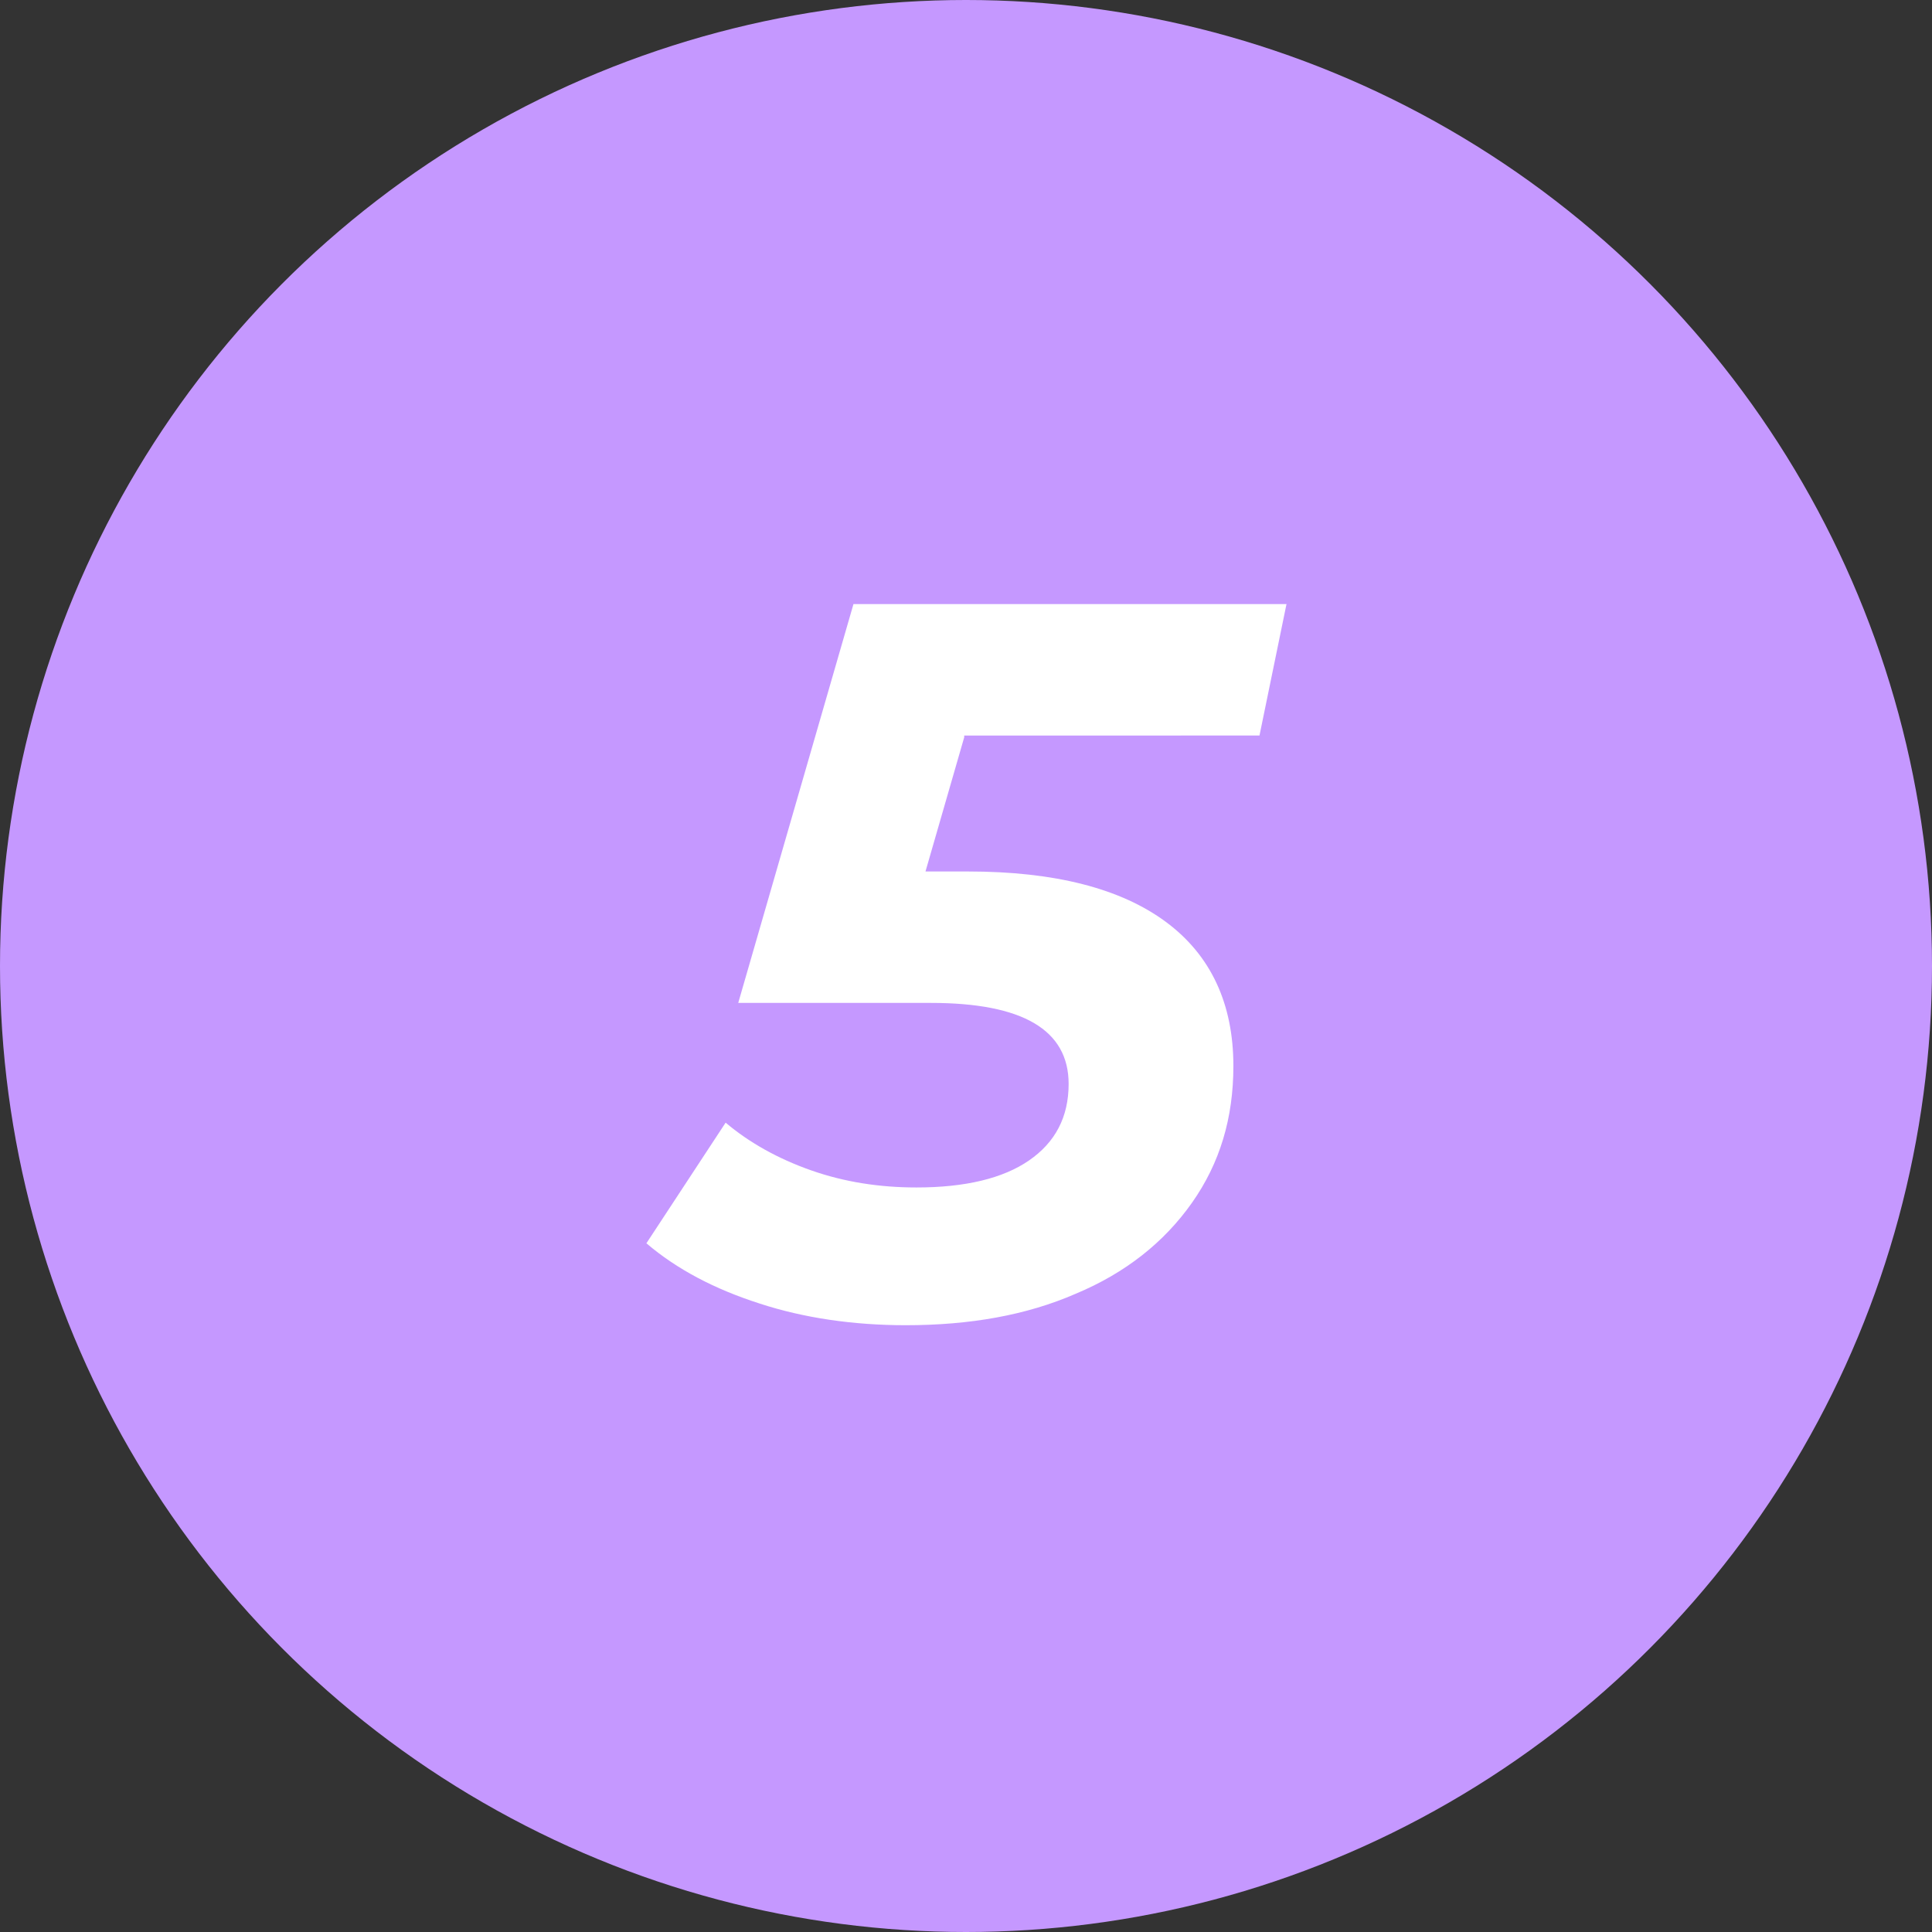
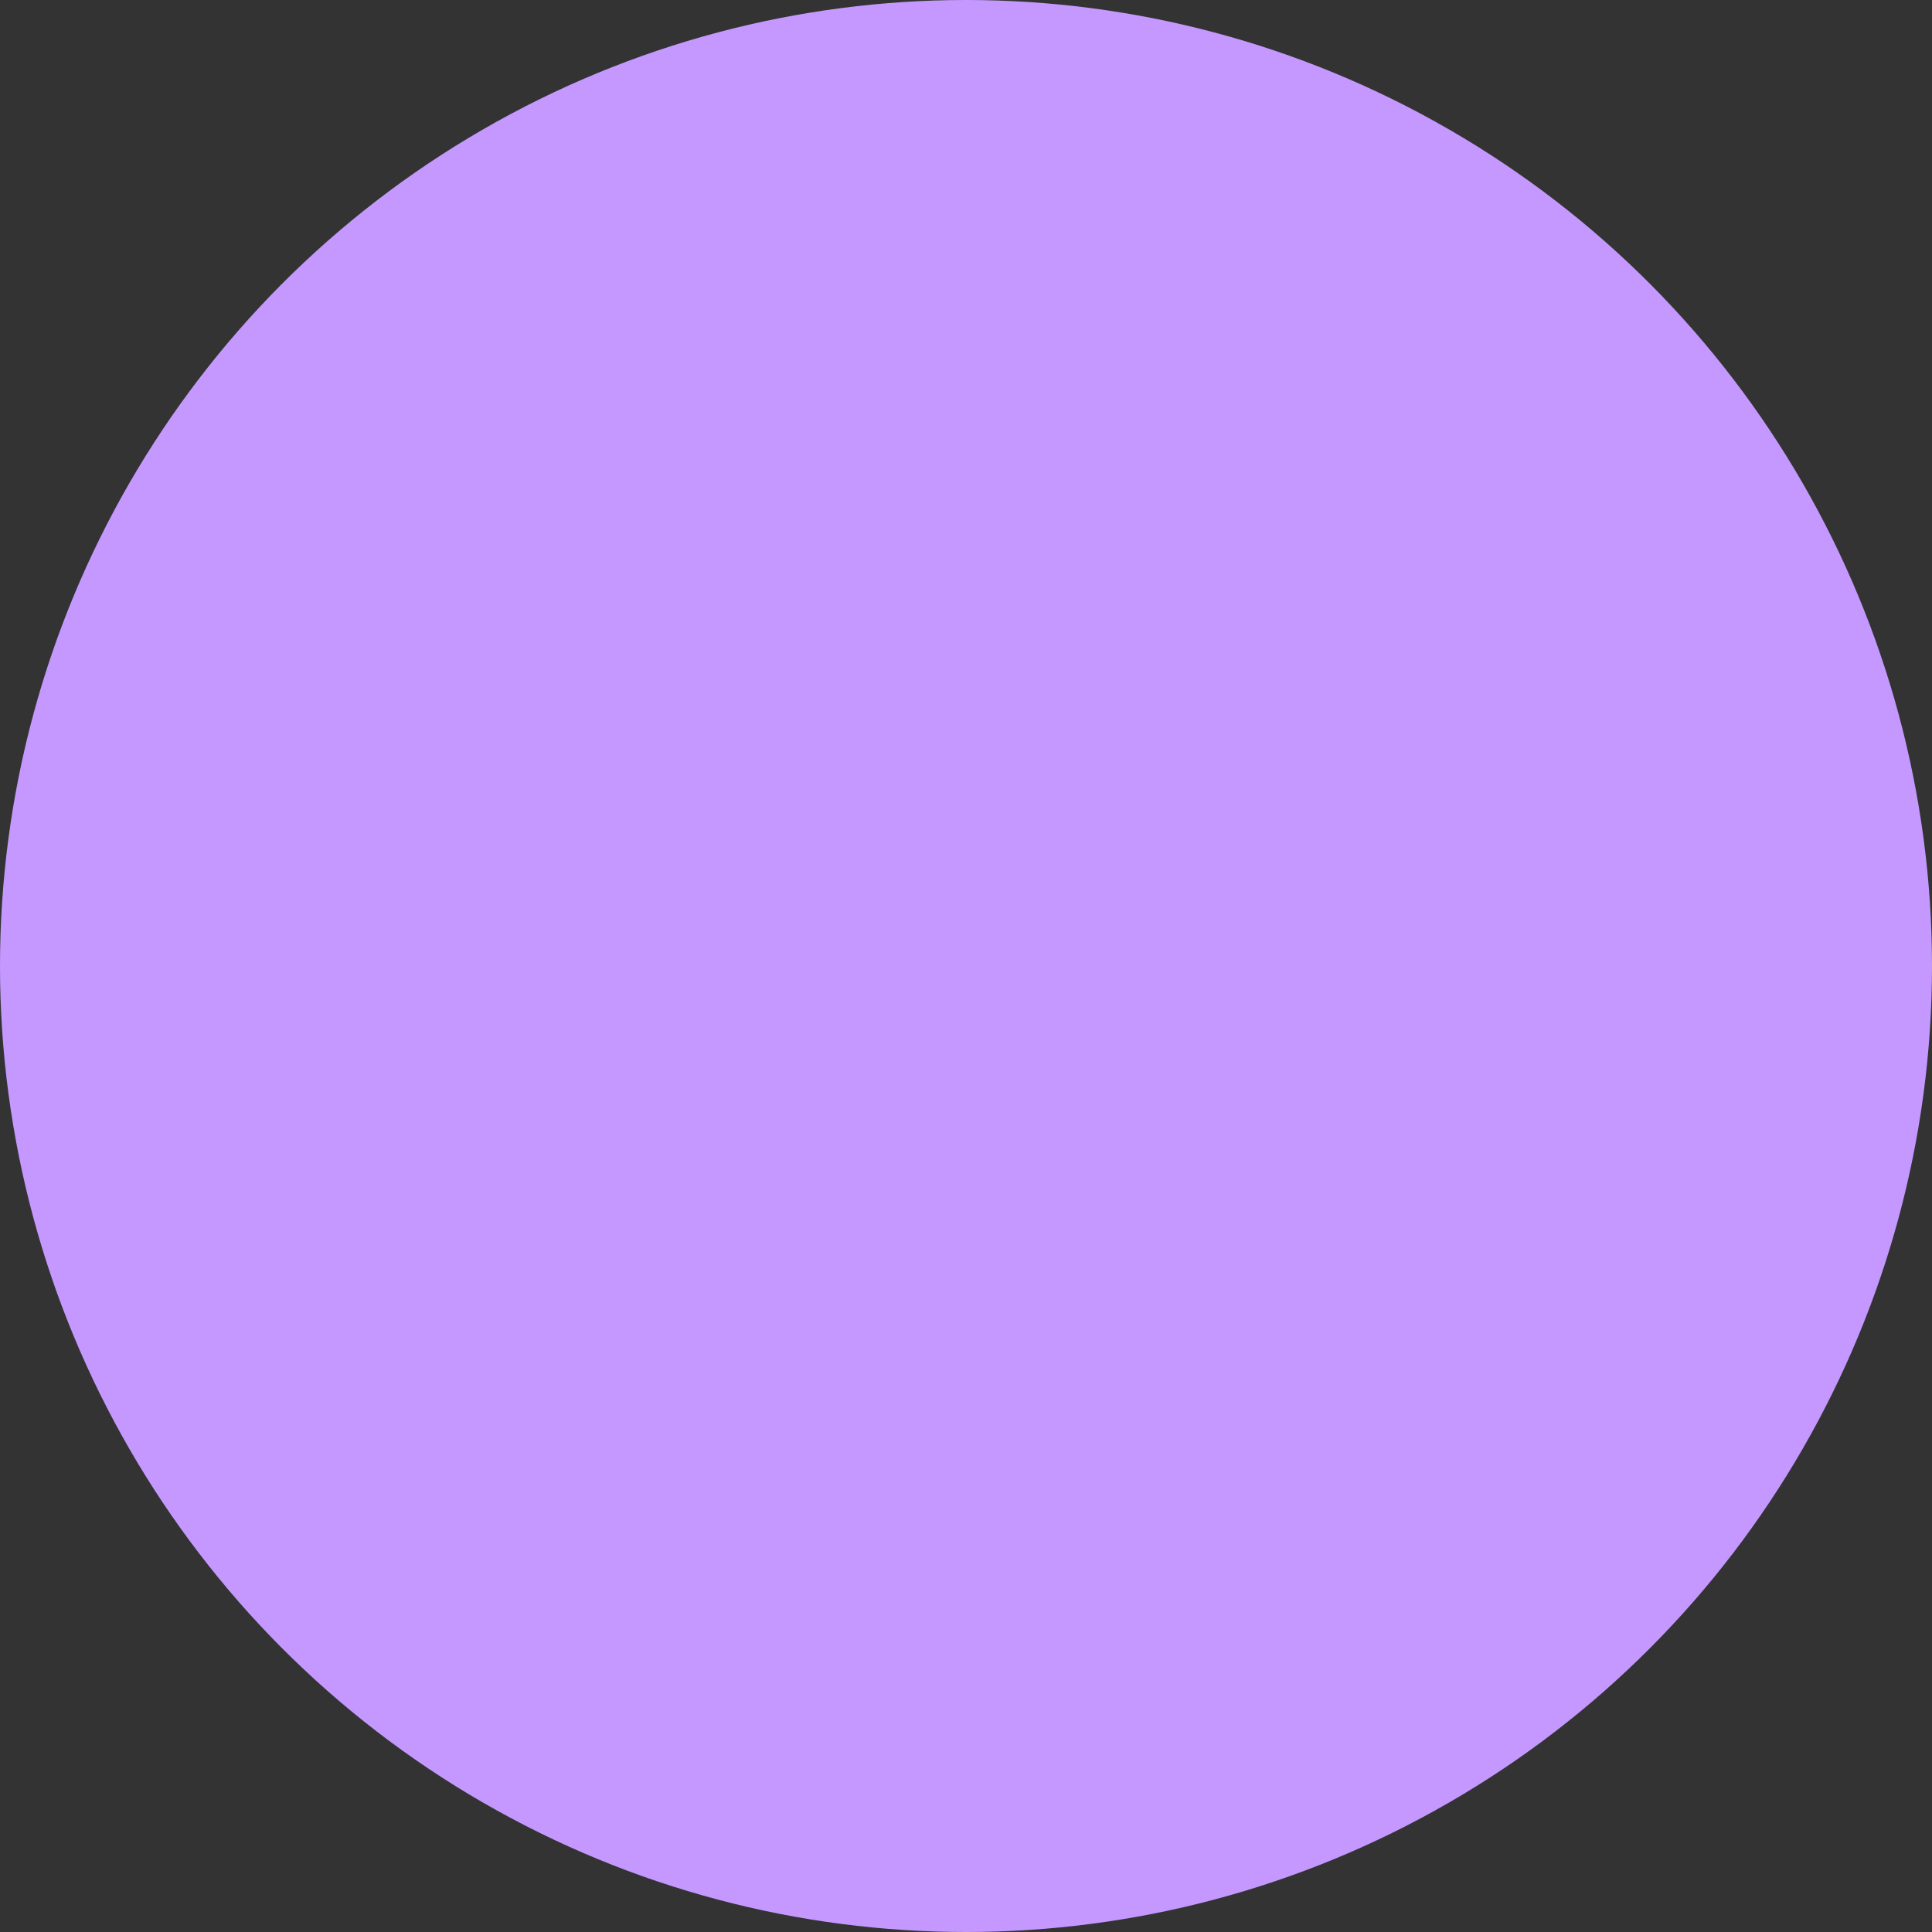
<svg xmlns="http://www.w3.org/2000/svg" version="1.1" id="Layer_1" x="0px" y="0px" viewBox="0 0 214.6 214.6" style="enable-background:new 0 0 214.6 214.6;" xml:space="preserve">
  <rect x="0" y="0" width="214.6" height="214.6" fill="#333333" stroke="none" />
  <style type="text/css">
	.st0{fill:#C598FF;}
	.st1{fill:#FFFFFF;}
</style>
  <g>
    <circle class="st0" cx="107.3" cy="107.3" r="107.3" />
    <g>
-       <path class="st1" d="M107.1,81.9l-4.3,14.9h4.7c9.7,0,17,1.9,22,5.6c5,3.7,7.5,9.1,7.5,16c0,5.8-1.5,10.8-4.6,15.2    c-3.1,4.4-7.4,7.8-12.9,10.1c-5.5,2.4-11.8,3.5-18.9,3.5c-5.8,0-11.3-0.8-16.2-2.4c-5-1.6-9.2-3.8-12.6-6.7l8.8-13.4    c2.6,2.2,5.8,4,9.5,5.3c3.7,1.3,7.6,1.9,11.7,1.9c5.4,0,9.6-1,12.5-3c2.9-2,4.4-4.8,4.4-8.5c0-6-5.1-9-15.3-9H82l12.8-44.3h48.1    l-3,14.6H107.1z" />
-     </g>
+       </g>
  </g>
</svg>